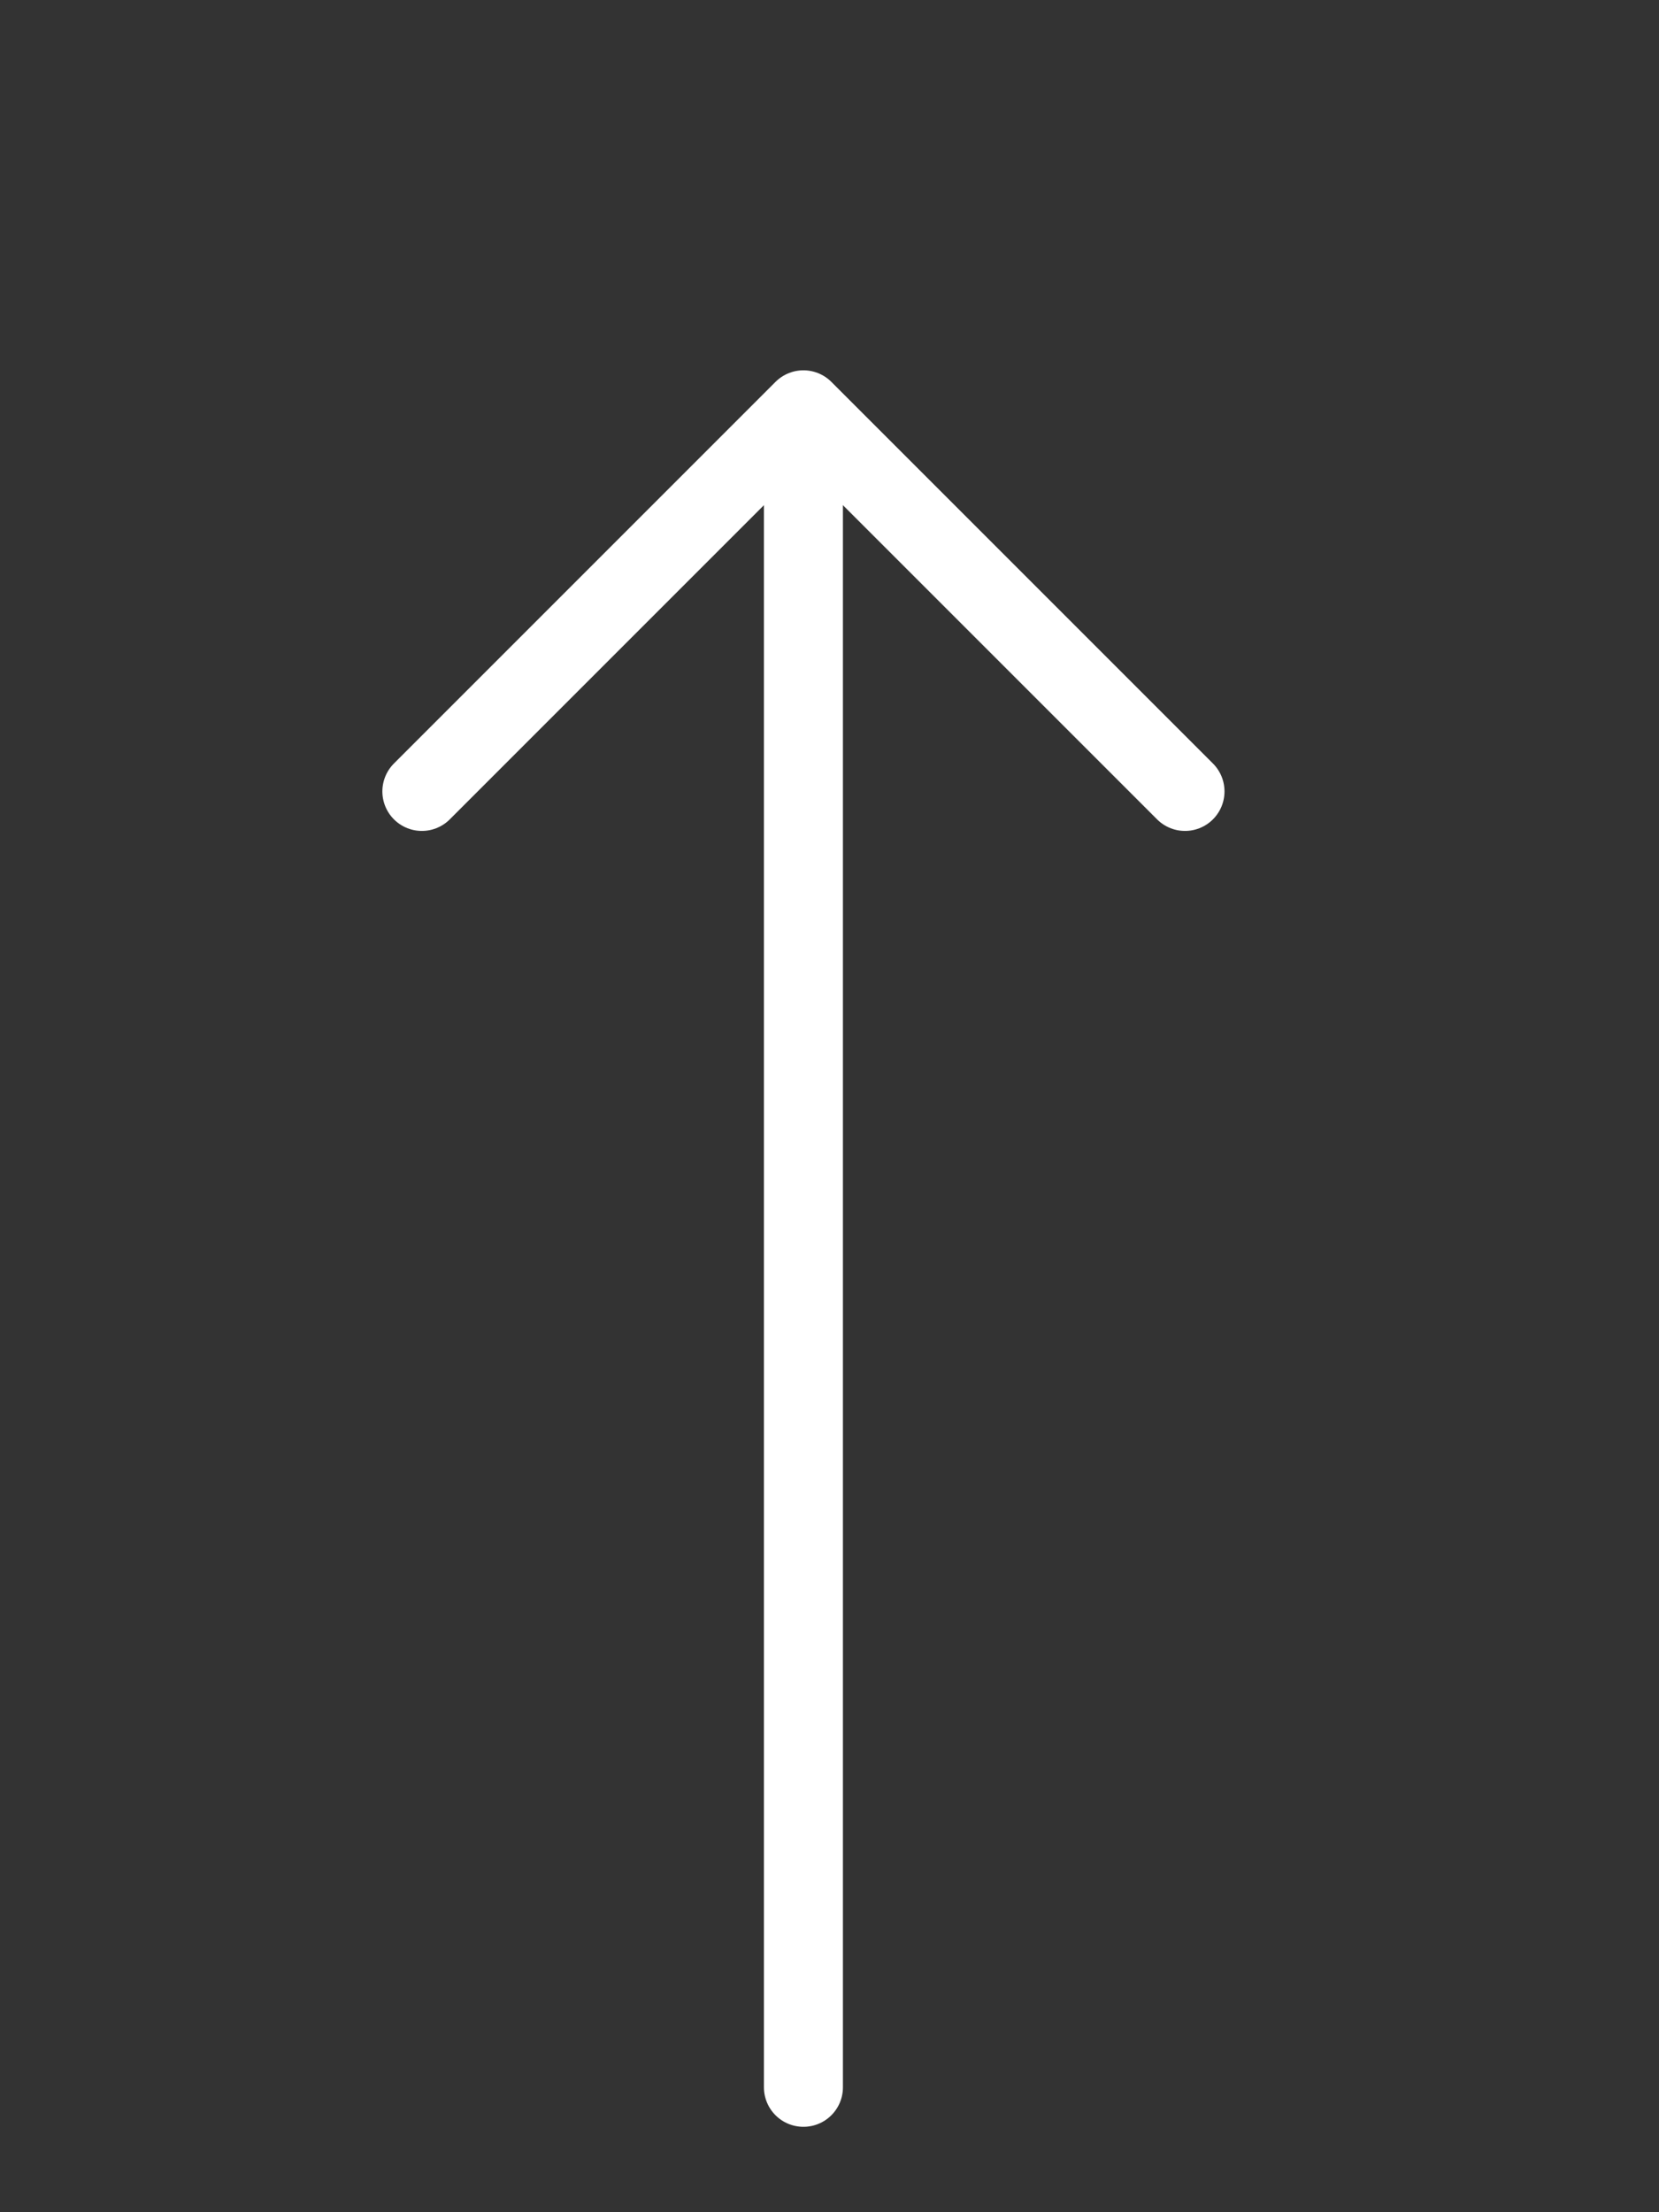
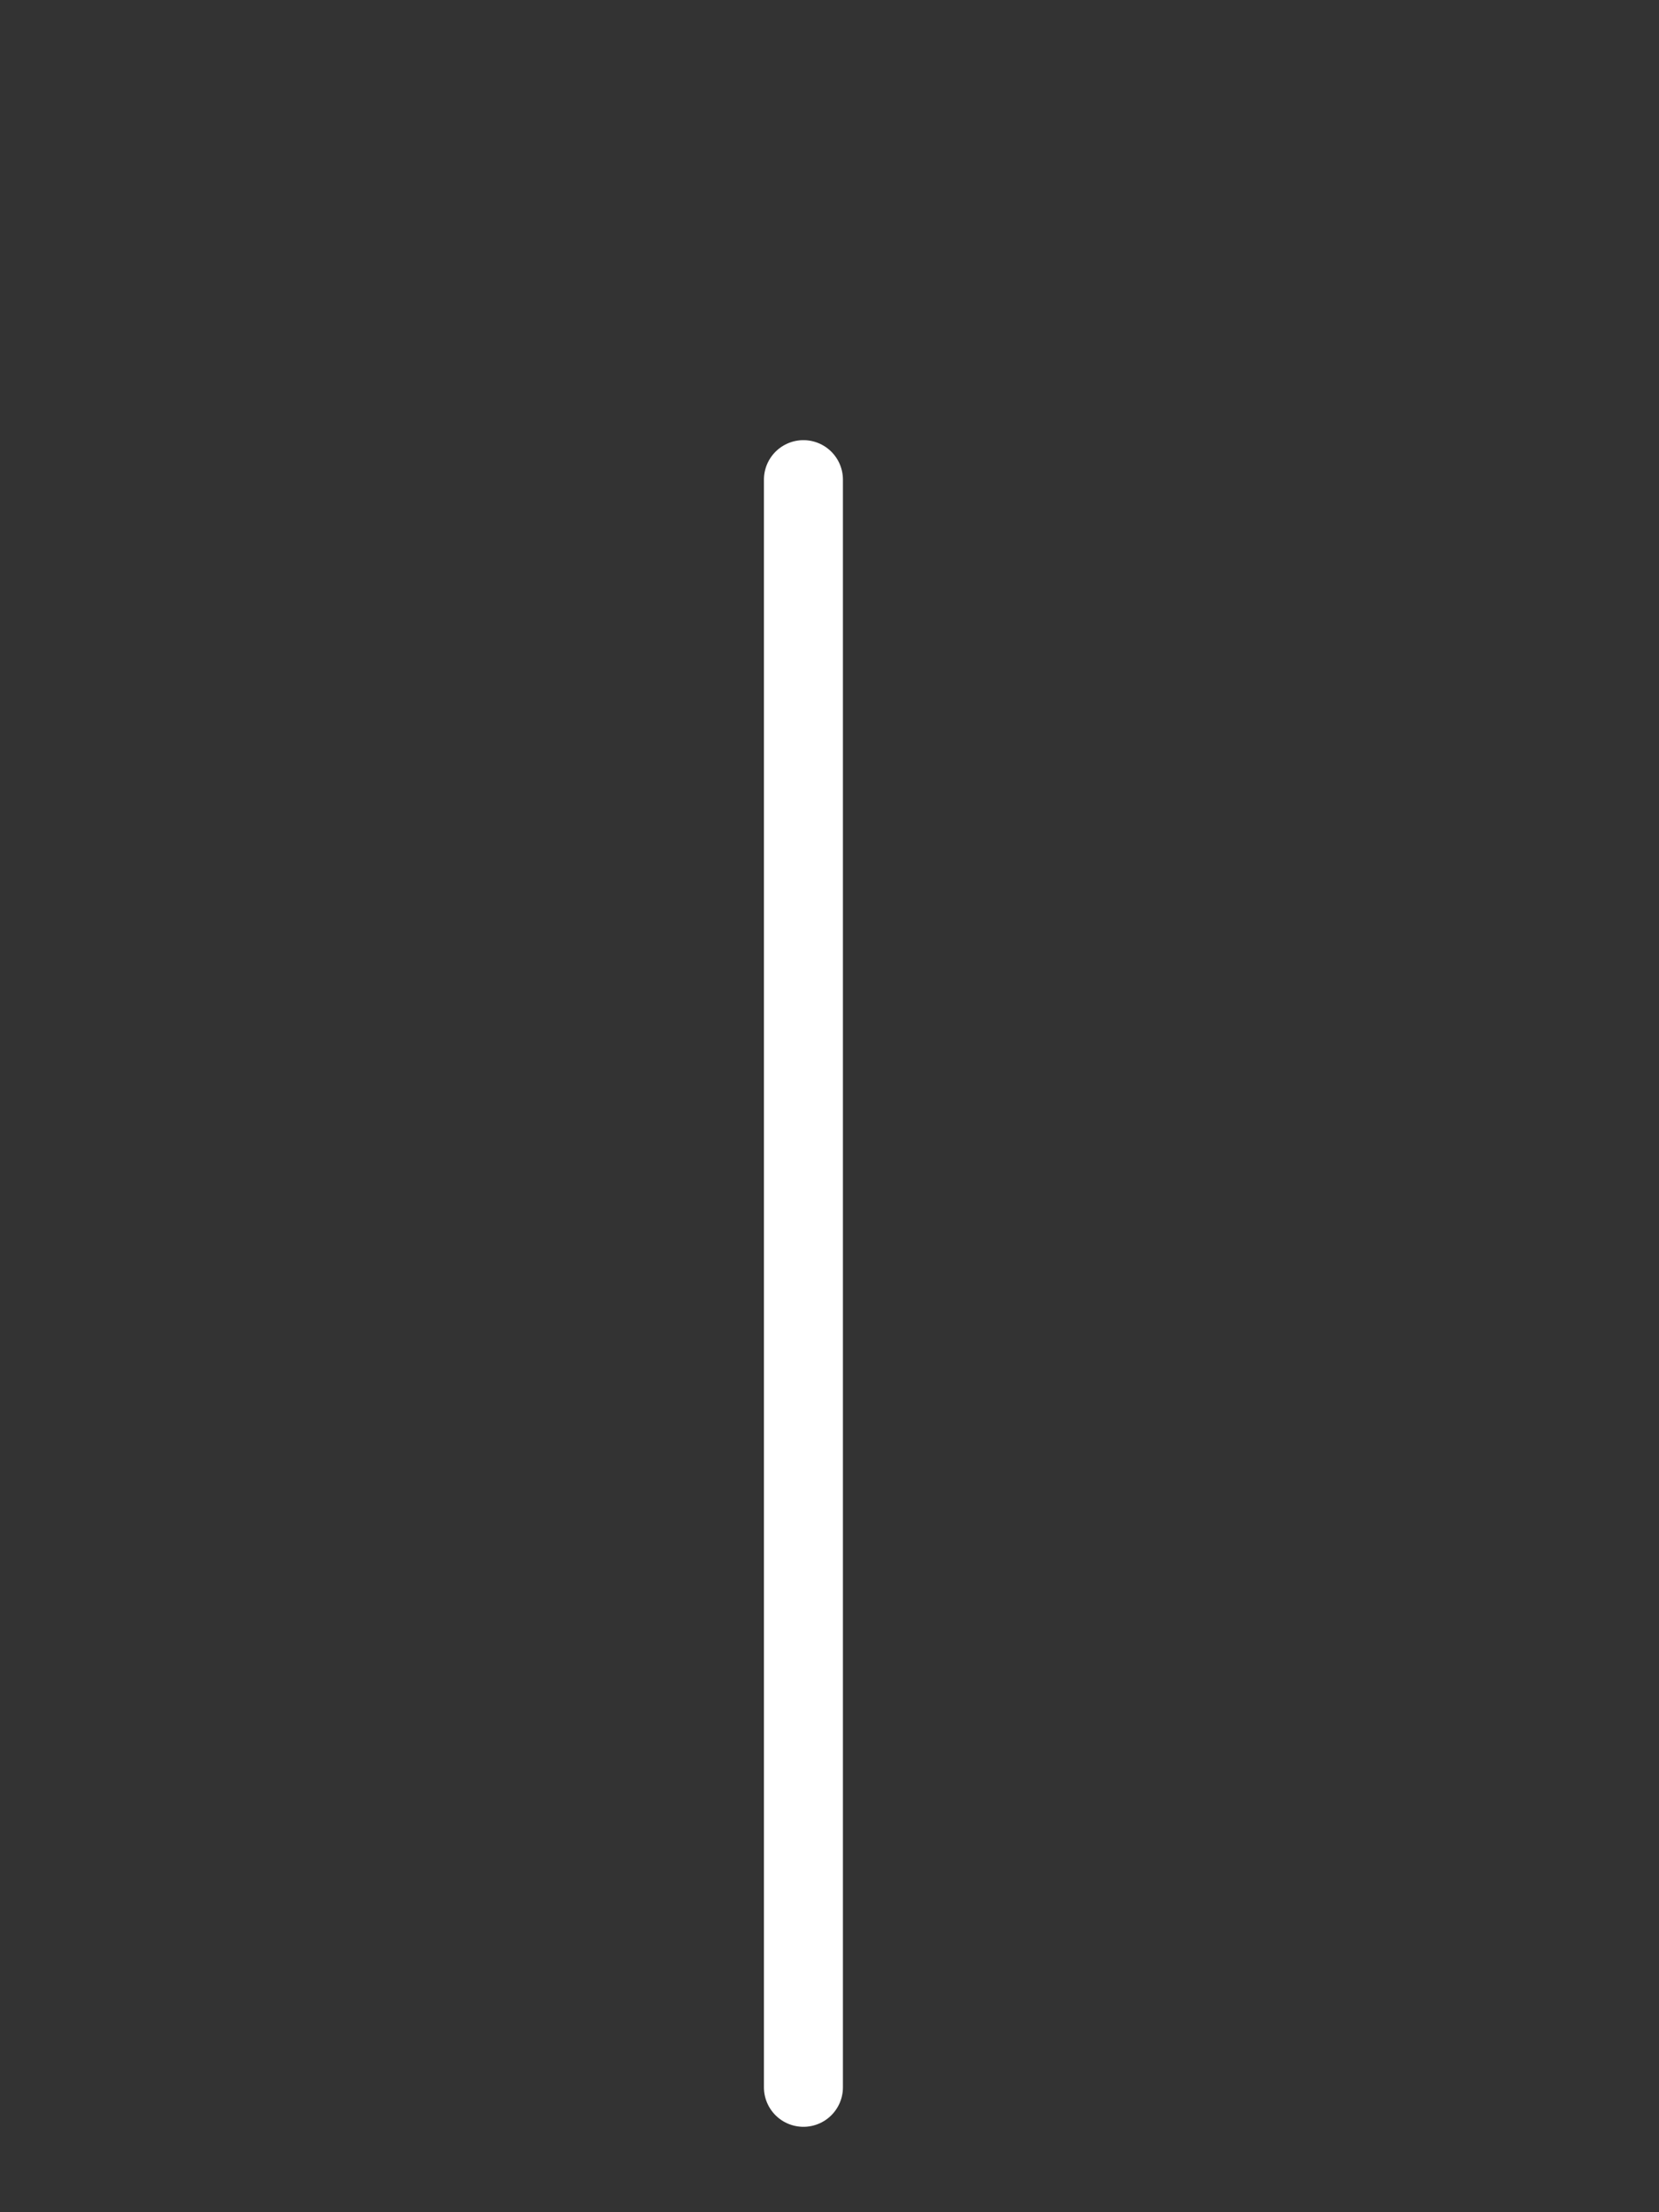
<svg xmlns="http://www.w3.org/2000/svg" width="100%" height="100%" viewBox="0 0 21 28" version="1.1" xml:space="preserve" style="fill-rule:evenodd;clip-rule:evenodd;stroke-linecap:round;stroke-linejoin:round;stroke-miterlimit:10;">
  <rect x="0" y="0" width="21" height="28" fill="#333333" stroke="none" />
  <g>
-     <path d="M15,10.017l-4.83,-4.83l-4.83,4.83" style="fill:none;stroke-width:1px;stroke:#fff;" />
    <path d="M10.17,6.071l0,20.348" style="fill:none;stroke-width:1px;stroke-miterlimit:1.414;stroke:#fff;" />
  </g>
</svg>